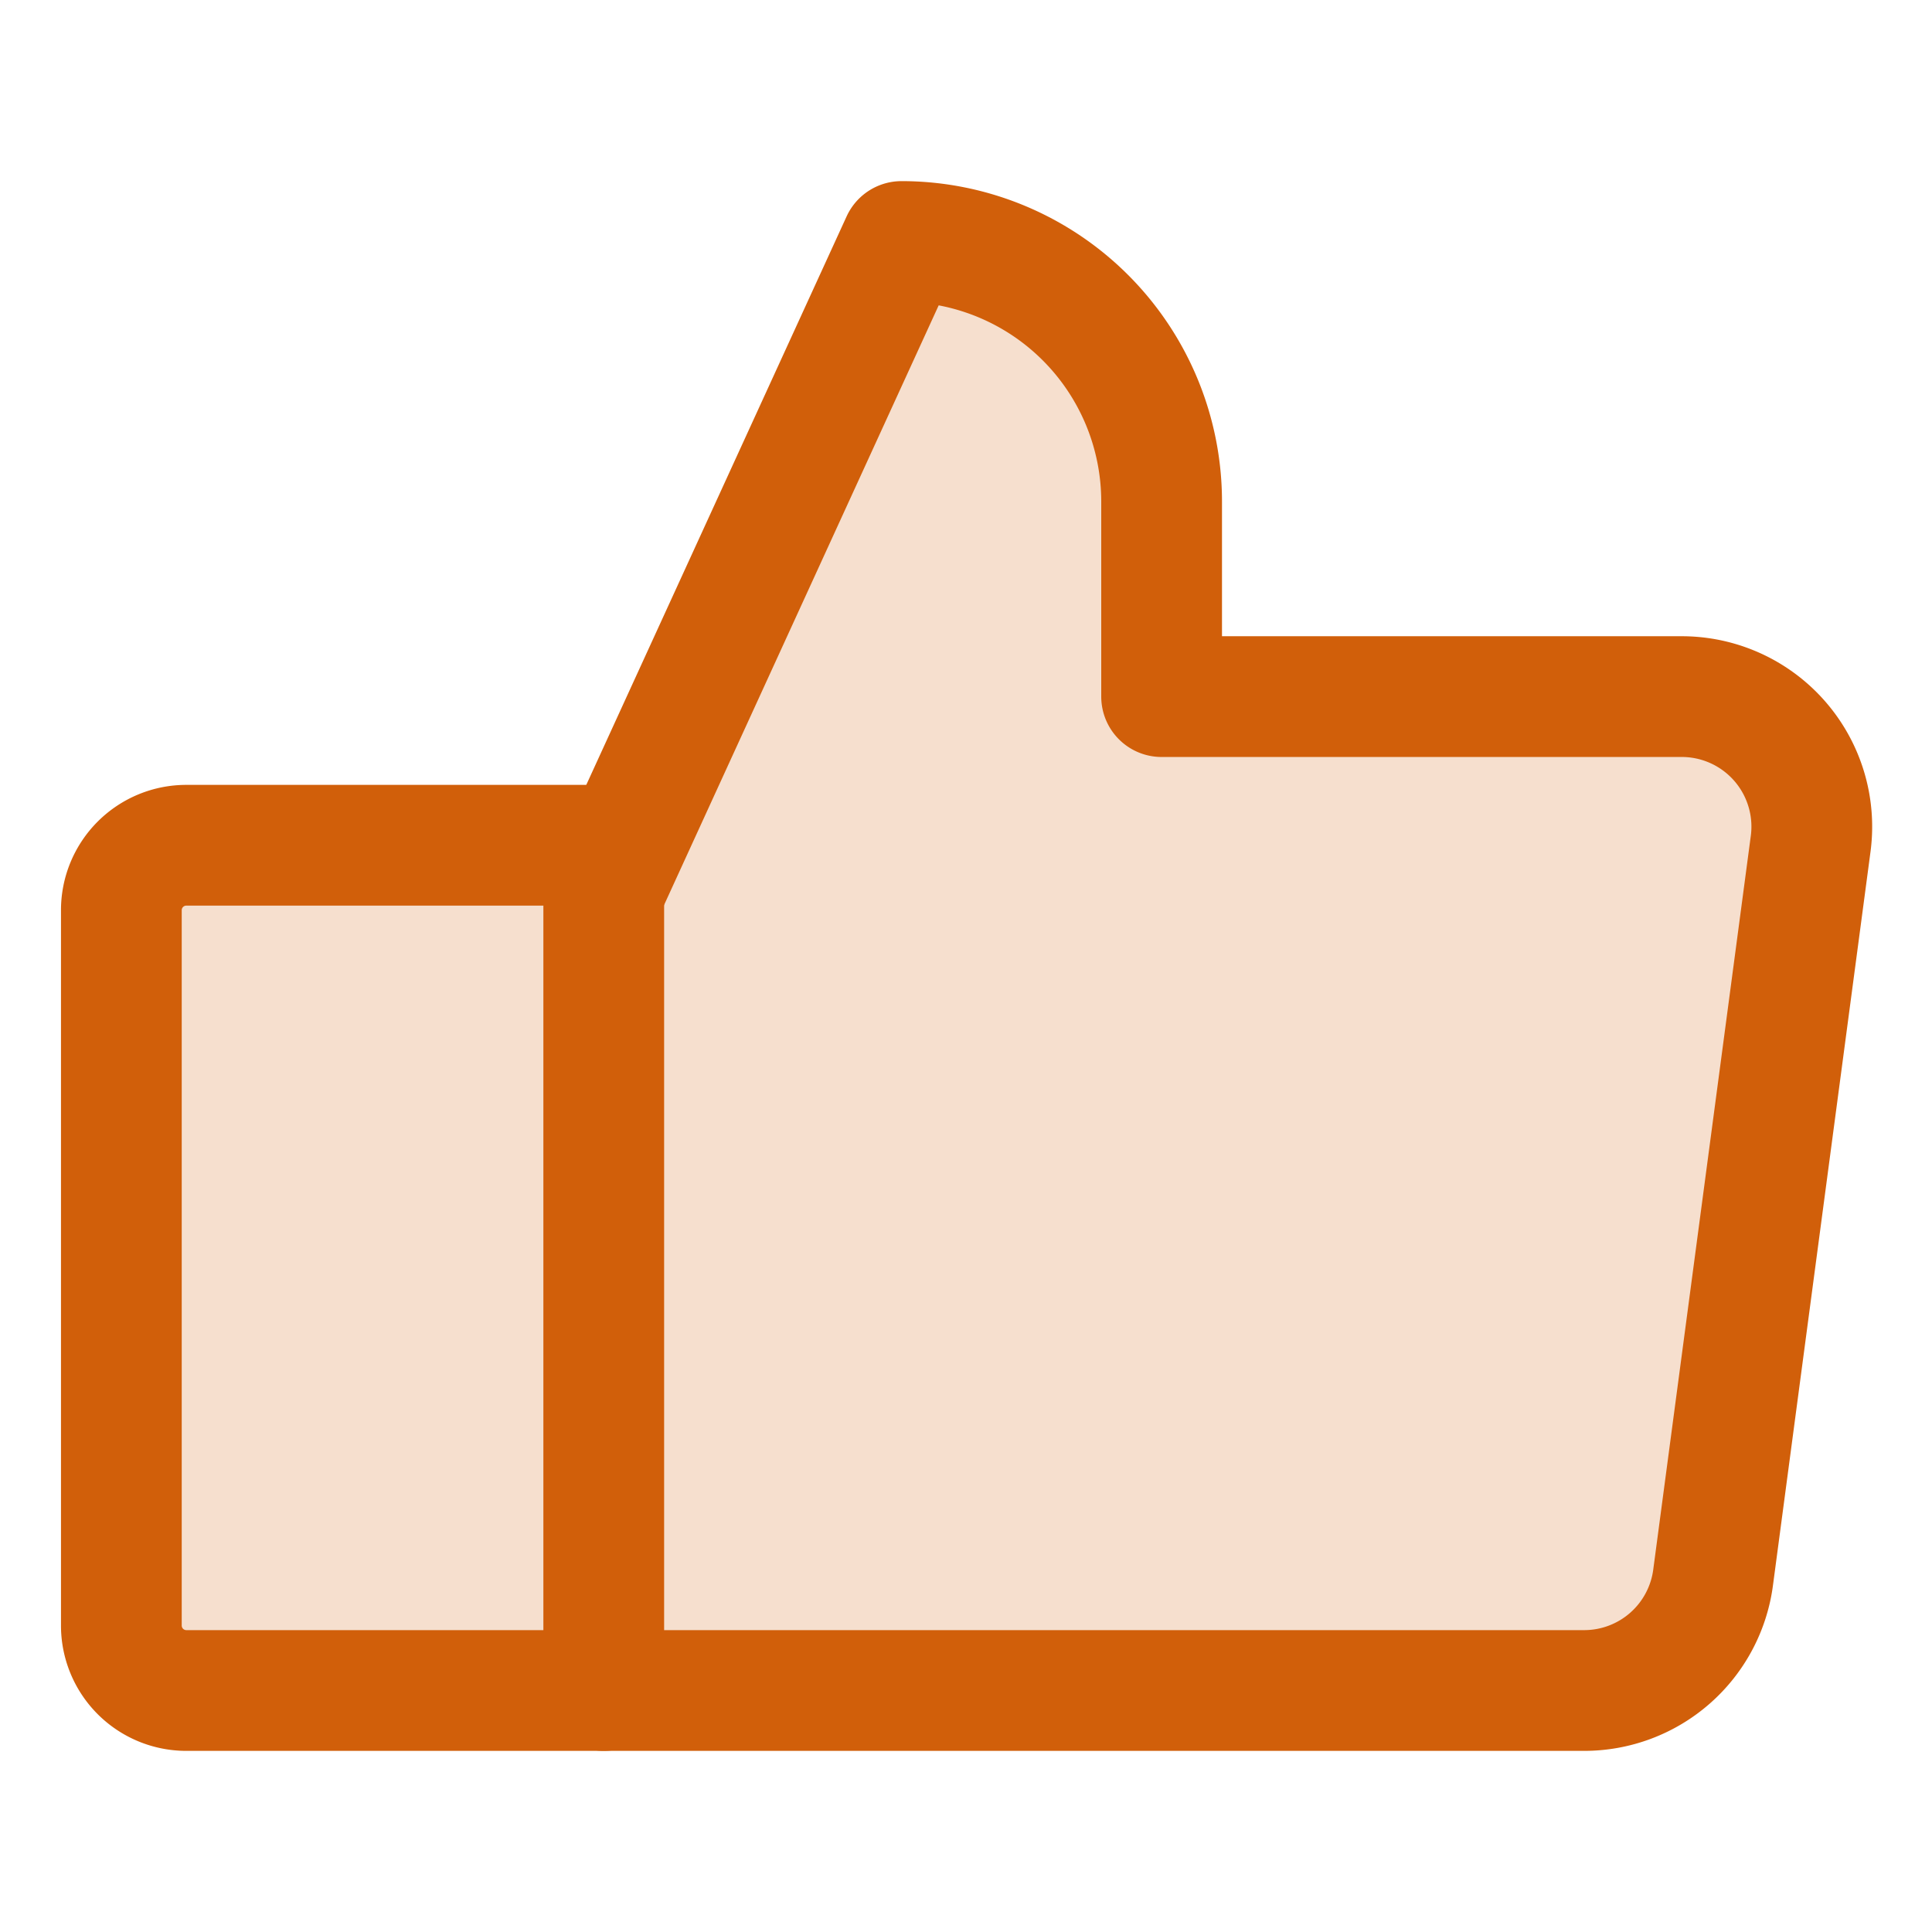
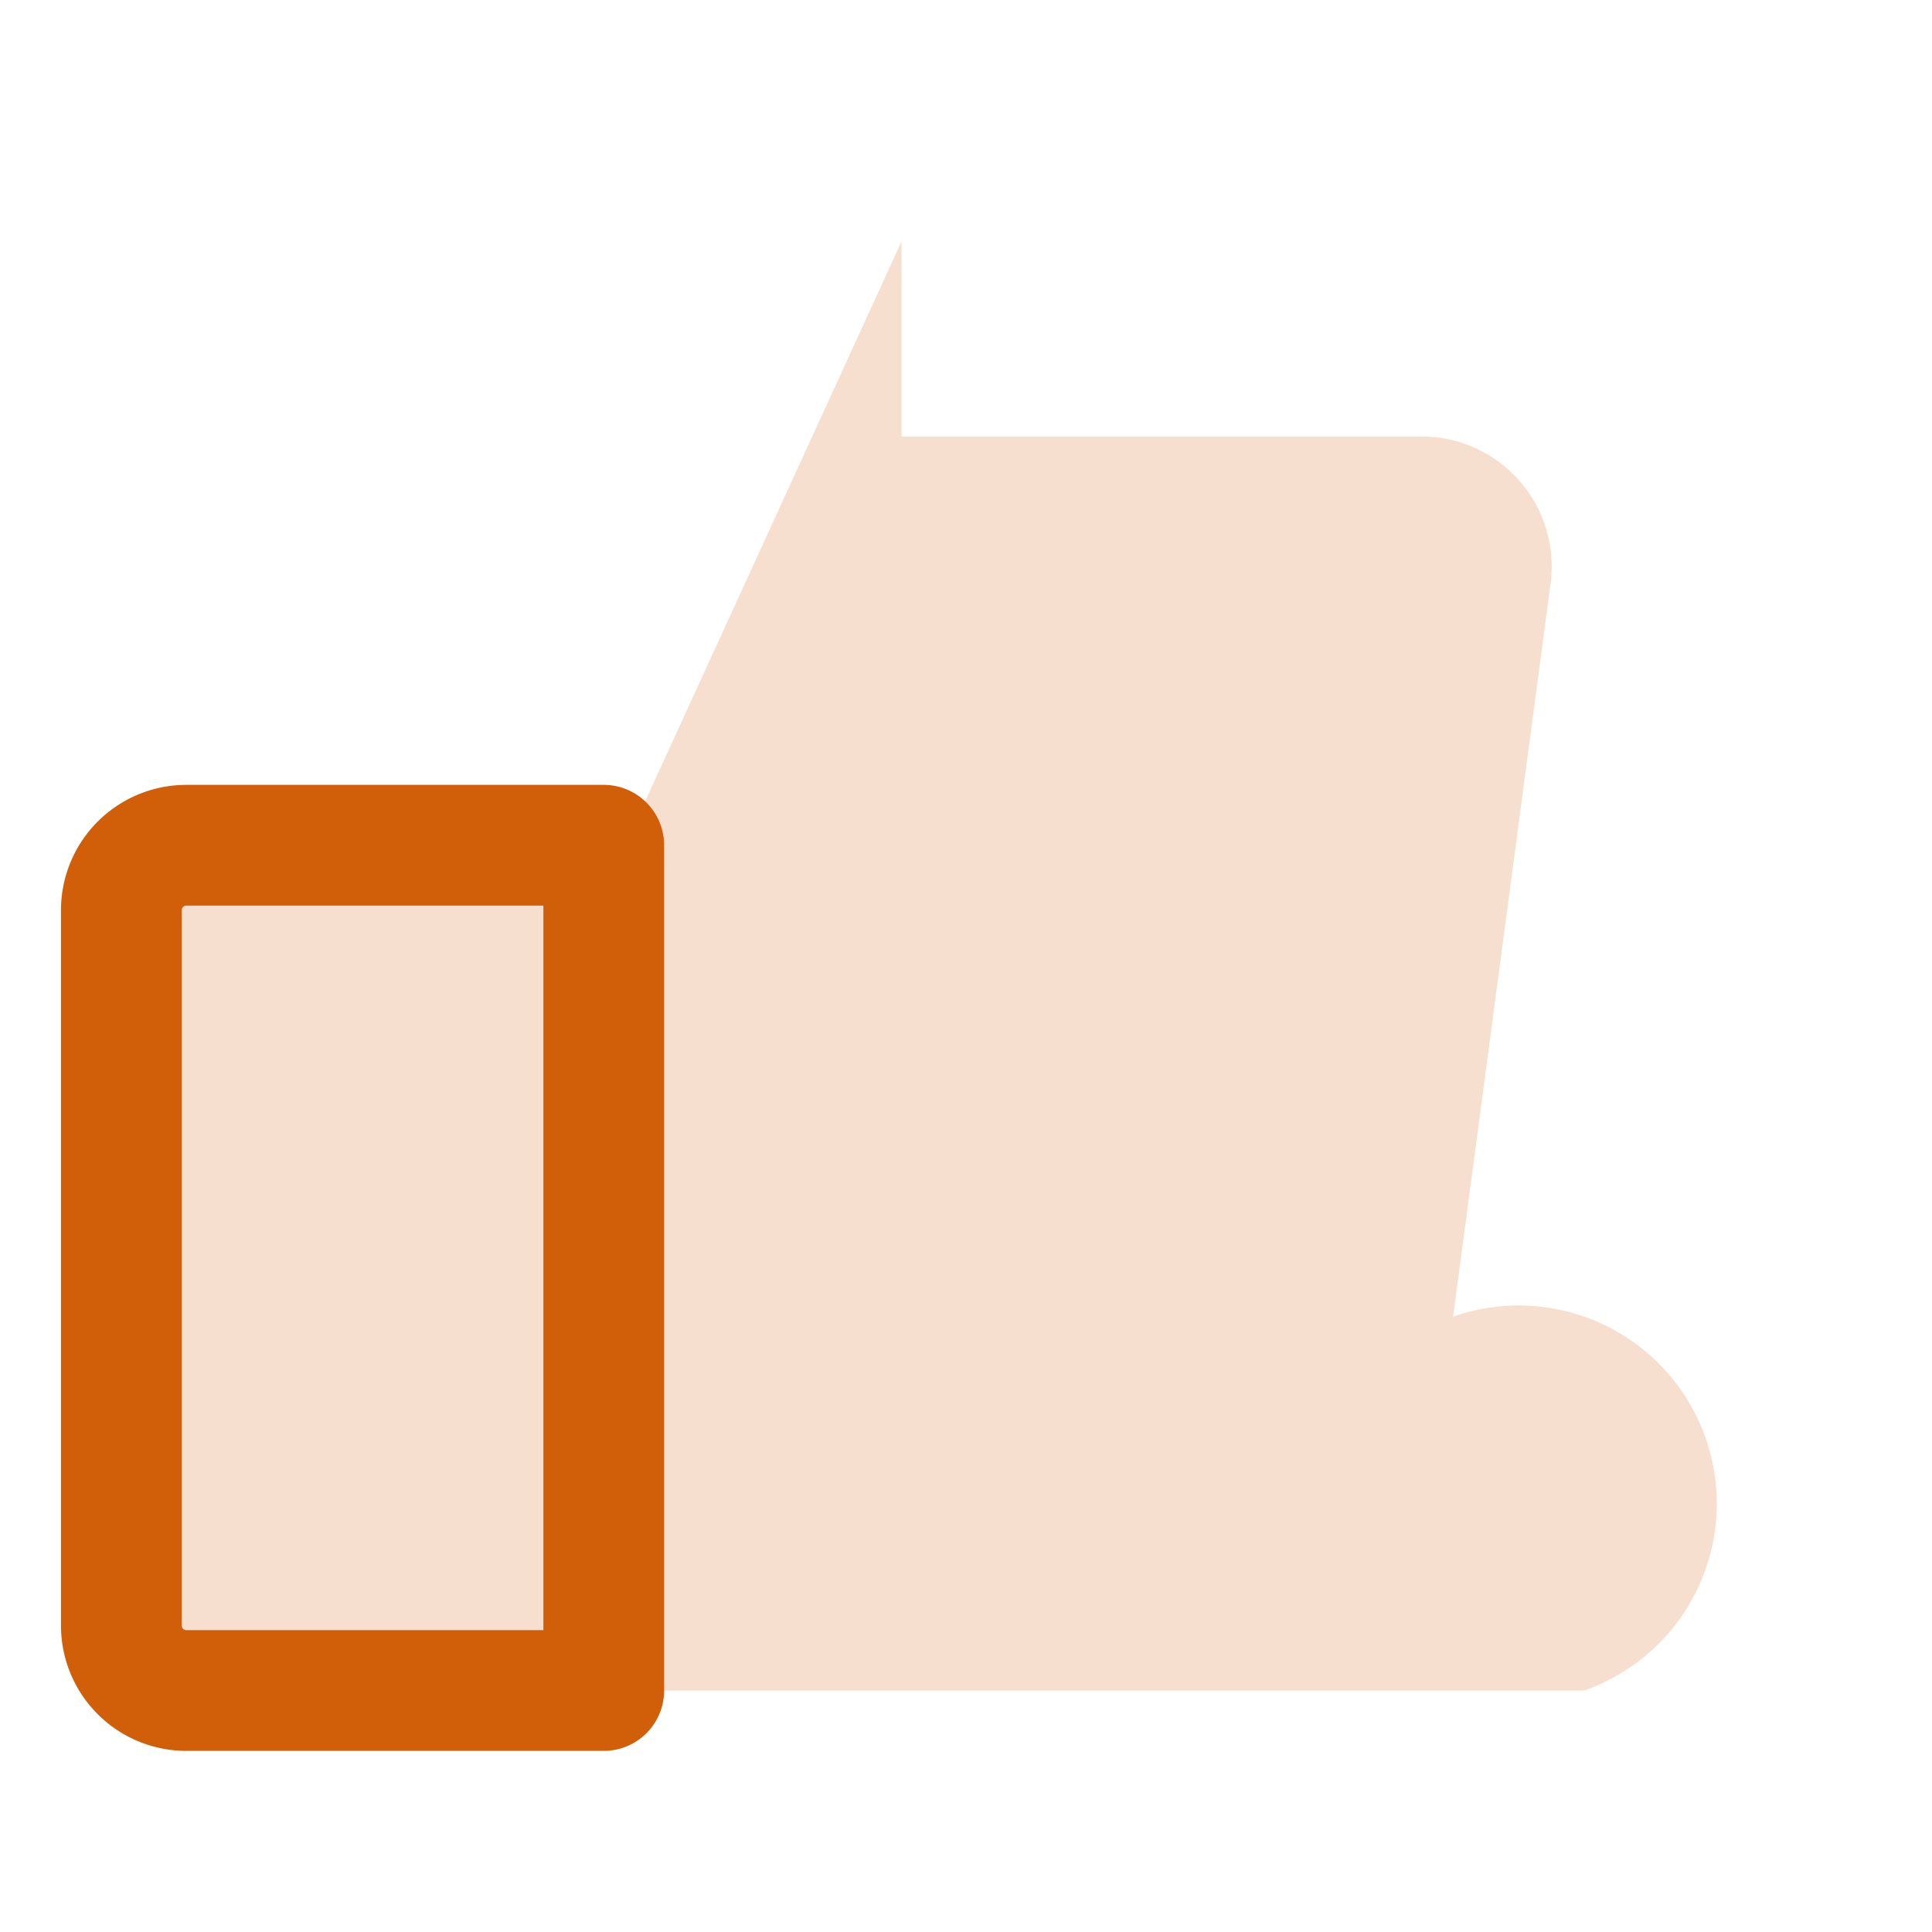
<svg xmlns="http://www.w3.org/2000/svg" width="16" height="16" fill="none">
-   <path fill="#F6DFCE" d="M5 7.385 7.466 2A2.154 2.154 0 0 1 9.62 4.154v1.615h4.308a1.077 1.077 0 0 1 1.068 1.212l-.808 6.077A1.077 1.077 0 0 1 13.12 14H5" />
-   <path stroke="#D15F0A" stroke-linecap="round" stroke-linejoin="round" d="M5 7.385 7.466 2A2.154 2.154 0 0 1 9.62 4.154v1.615h4.308a1.077 1.077 0 0 1 1.068 1.212l-.808 6.077A1.077 1.077 0 0 1 13.12 14H5" />
+   <path fill="#F6DFCE" d="M5 7.385 7.466 2v1.615h4.308a1.077 1.077 0 0 1 1.068 1.212l-.808 6.077A1.077 1.077 0 0 1 13.12 14H5" />
  <path fill="#F6DFCE" stroke="#D15F0A" stroke-linecap="round" stroke-linejoin="round" d="M1.543 7H5v7H1.543a.538.538 0 0 1-.538-.539V7.538A.538.538 0 0 1 1.543 7Z" />
</svg>